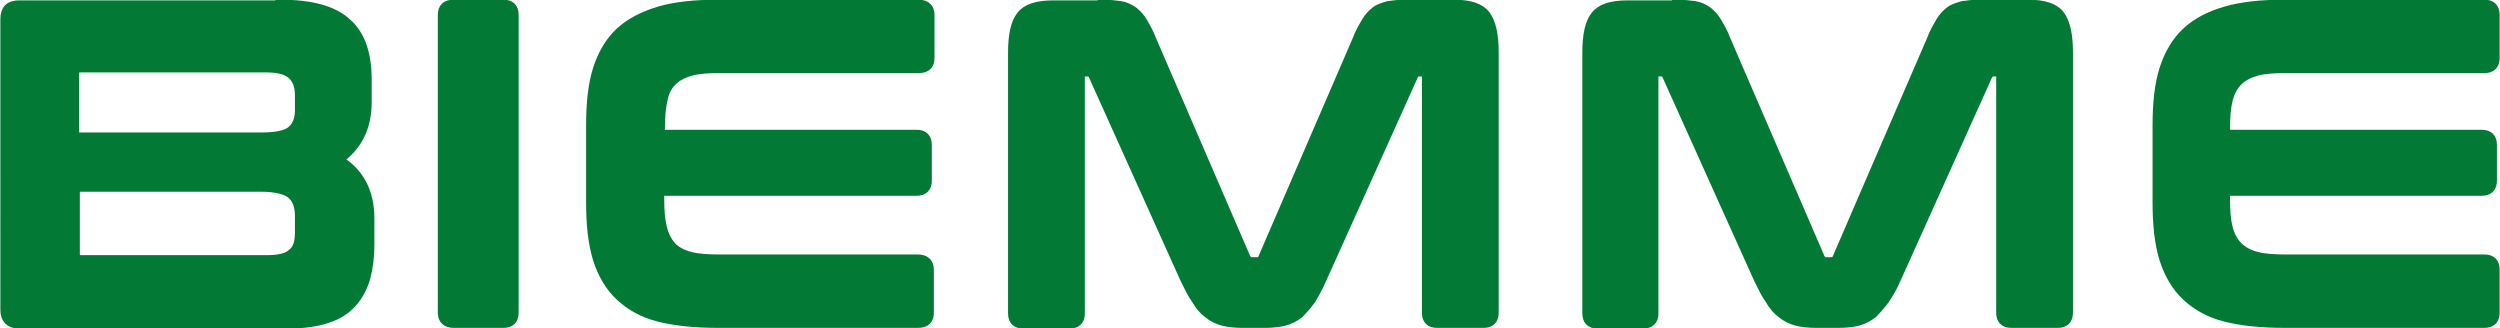
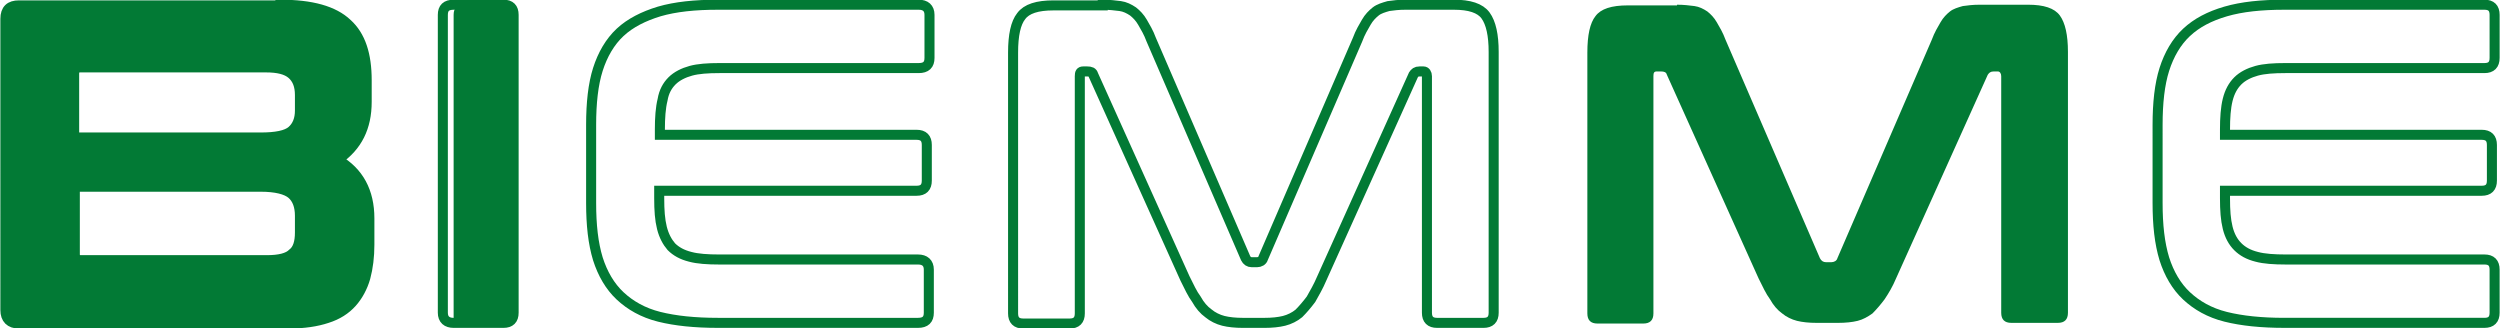
<svg xmlns="http://www.w3.org/2000/svg" xmlns:xlink="http://www.w3.org/1999/xlink" version="1.1" id="Livello_1" x="0px" y="0px" viewBox="0 0 370.9 48.7" style="enable-background:new 0 0 370.9 48.7;" xml:space="preserve">
  <style type="text/css">
	.st0{clip-path:url(#SVGID_00000127737686169457096710000012211882354122365833_);fill:#027A35;}
	
		.st1{clip-path:url(#SVGID_00000127737686169457096710000012211882354122365833_);fill:none;stroke:#027A35;stroke-width:1.489;stroke-miterlimit:10;}
</style>
  <g>
    <defs>
      <rect id="SVGID_1_" width="370.9" height="48.7" />
    </defs>
    <clipPath id="SVGID_00000087396353278428260240000003617241571761996219_">
      <use xlink:href="#SVGID_1_" style="overflow:visible;" />
    </clipPath>
    <path style="clip-path:url(#SVGID_00000087396353278428260240000003617241571761996219_);fill:#027A35;" d="M41.6,0.7   c4.6,0,7.9,0.9,9.9,2.8c2,1.8,2.9,4.6,2.9,8.4v3.2c0,3.8-1.4,6.6-4.3,8.6c3.1,1.8,4.7,4.7,4.7,8.7v3.9c0,1.8-0.2,3.4-0.6,4.9   c-0.4,1.4-1.1,2.7-2,3.7c-0.9,1-2.1,1.8-3.7,2.3c-1.5,0.5-3.4,0.8-5.7,0.8h-40c-1.3,0-2-0.7-2-2V2.8c0-1.4,0.7-2,2-2H41.6z    M11.1,20.4h27.6c2.2,0,3.8-0.3,4.6-1c0.8-0.7,1.2-1.7,1.2-3v-2.3c0-1.4-0.4-2.4-1.2-3.1c-0.8-0.7-2.1-1-3.8-1H11.9   c-0.6,0-0.9,0.3-0.9,0.9V20.4z M11.1,27.7v10c0,0.6,0.3,0.9,0.9,0.9h27.6c1.8,0,3.1-0.3,3.8-1c0.8-0.6,1.1-1.7,1.1-3.1V32   c0-1.4-0.4-2.5-1.2-3.2c-0.8-0.7-2.4-1.1-4.6-1.1H11.1z" />
    <path style="clip-path:url(#SVGID_00000087396353278428260240000003617241571761996219_);fill:none;stroke:#027A35;stroke-width:1.489;stroke-miterlimit:10;" d="   M41.6,0.7c4.6,0,7.9,0.9,9.9,2.8c2,1.8,2.9,4.6,2.9,8.4v3.2c0,3.8-1.4,6.6-4.3,8.6c3.1,1.8,4.7,4.7,4.7,8.7v3.9   c0,1.8-0.2,3.4-0.6,4.9c-0.4,1.4-1.1,2.7-2,3.7c-0.9,1-2.1,1.8-3.7,2.3c-1.5,0.5-3.4,0.8-5.7,0.8h-40c-1.3,0-2-0.7-2-2V2.8   c0-1.4,0.7-2,2-2H41.6z M11.1,20.4h27.6c2.2,0,3.8-0.3,4.6-1c0.8-0.7,1.2-1.7,1.2-3v-2.3c0-1.4-0.4-2.4-1.2-3.1   c-0.8-0.7-2.1-1-3.8-1H11.9c-0.6,0-0.9,0.3-0.9,0.9V20.4z M11.1,27.7v10c0,0.6,0.3,0.9,0.9,0.9h27.6c1.8,0,3.1-0.3,3.8-1   c0.8-0.6,1.1-1.7,1.1-3.1V32c0-1.4-0.4-2.5-1.2-3.2c-0.8-0.7-2.4-1.1-4.6-1.1H11.1z" />
-     <path style="clip-path:url(#SVGID_00000087396353278428260240000003617241571761996219_);fill:#027A35;" d="M74.7,0.7   c1,0,1.5,0.5,1.5,1.5v44.2c0,1-0.5,1.5-1.5,1.5h-7.4c-1,0-1.6-0.5-1.6-1.5V2.2c0-1,0.5-1.5,1.6-1.5H74.7z" />
+     <path style="clip-path:url(#SVGID_00000087396353278428260240000003617241571761996219_);fill:#027A35;" d="M74.7,0.7   c1,0,1.5,0.5,1.5,1.5v44.2c0,1-0.5,1.5-1.5,1.5h-7.4V2.2c0-1,0.5-1.5,1.6-1.5H74.7z" />
    <path style="clip-path:url(#SVGID_00000087396353278428260240000003617241571761996219_);fill:none;stroke:#027A35;stroke-width:1.489;stroke-miterlimit:10;" d="   M74.7,0.7c1,0,1.5,0.5,1.5,1.5v44.2c0,1-0.5,1.5-1.5,1.5h-7.4c-1,0-1.6-0.5-1.6-1.5V2.2c0-1,0.5-1.5,1.6-1.5H74.7z" />
-     <path style="clip-path:url(#SVGID_00000087396353278428260240000003617241571761996219_);fill:#027A35;" d="M136.3,0.7   c1,0,1.6,0.5,1.6,1.5v6.4c0,1-0.5,1.5-1.6,1.5h-29.5c-1.8,0-3.2,0.1-4.3,0.4c-1.1,0.3-2.1,0.8-2.8,1.5c-0.7,0.7-1.2,1.6-1.4,2.8   c-0.3,1.2-0.4,2.7-0.4,4.4V20h38.1c1,0,1.5,0.5,1.5,1.5v5.3c0,1-0.5,1.5-1.5,1.5H97.8v1.1c0,1.8,0.1,3.2,0.4,4.4   c0.3,1.2,0.8,2.1,1.4,2.8c0.7,0.7,1.6,1.2,2.8,1.5c1.1,0.3,2.6,0.4,4.3,0.4h29.5c1,0,1.6,0.5,1.6,1.5v6.4c0,1-0.5,1.5-1.6,1.5   h-29.7c-3.4,0-6.3-0.3-8.7-0.9c-2.4-0.6-4.3-1.7-5.8-3.1c-1.5-1.4-2.6-3.3-3.3-5.5c-0.7-2.3-1-5-1-8.3V18.5c0-3.2,0.3-6,1-8.2   c0.7-2.2,1.8-4.1,3.3-5.5c1.5-1.4,3.5-2.4,5.8-3.1c2.4-0.7,5.3-1,8.7-1H136.3z" />
    <path style="clip-path:url(#SVGID_00000087396353278428260240000003617241571761996219_);fill:none;stroke:#027A35;stroke-width:1.489;stroke-miterlimit:10;" d="   M136.3,0.7c1,0,1.6,0.5,1.6,1.5v6.4c0,1-0.5,1.5-1.6,1.5h-29.5c-1.8,0-3.2,0.1-4.3,0.4c-1.1,0.3-2.1,0.8-2.8,1.5   c-0.7,0.7-1.2,1.6-1.4,2.8c-0.3,1.2-0.4,2.7-0.4,4.4V20h38.1c1,0,1.5,0.5,1.5,1.5v5.3c0,1-0.5,1.5-1.5,1.5H97.8v1.1   c0,1.8,0.1,3.2,0.4,4.4c0.3,1.2,0.8,2.1,1.4,2.8c0.7,0.7,1.6,1.2,2.8,1.5c1.1,0.3,2.6,0.4,4.3,0.4h29.5c1,0,1.6,0.5,1.6,1.5v6.4   c0,1-0.5,1.5-1.6,1.5h-29.7c-3.4,0-6.3-0.3-8.7-0.9c-2.4-0.6-4.3-1.7-5.8-3.1c-1.5-1.4-2.6-3.3-3.3-5.5c-0.7-2.3-1-5-1-8.3V18.5   c0-3.2,0.3-6,1-8.2c0.7-2.2,1.8-4.1,3.3-5.5c1.5-1.4,3.5-2.4,5.8-3.1c2.4-0.7,5.3-1,8.7-1H136.3z" />
-     <path style="clip-path:url(#SVGID_00000087396353278428260240000003617241571761996219_);fill:#027A35;" d="M163.6,0.7   c1,0,1.8,0.1,2.6,0.2c0.7,0.1,1.3,0.4,1.9,0.8c0.5,0.4,1,0.9,1.4,1.6c0.4,0.7,0.9,1.5,1.3,2.6l14,32.4c0.2,0.4,0.5,0.6,0.9,0.6h0.8   c0.4,0,0.8-0.2,0.9-0.6l14-32.4c0.4-1.1,0.9-1.9,1.3-2.6c0.4-0.7,0.9-1.2,1.4-1.6c0.5-0.4,1.2-0.6,1.9-0.8c0.7-0.1,1.5-0.2,2.5-0.2   h7.2c2.3,0,3.9,0.5,4.7,1.6c0.8,1.1,1.2,2.9,1.2,5.4v38.7c0,1-0.5,1.5-1.5,1.5h-6.9c-1,0-1.5-0.5-1.5-1.5V11.3   c0-0.4-0.2-0.7-0.5-0.7h-0.6c-0.5,0-0.7,0.2-0.9,0.5l-13.6,30.2c-0.5,1.2-1.1,2.2-1.6,3.1c-0.6,0.8-1.2,1.5-1.8,2.1   c-0.6,0.5-1.4,0.9-2.2,1.1c-0.8,0.2-1.8,0.3-2.9,0.3h-3.2c-1.1,0-2.1-0.1-2.9-0.3c-0.8-0.2-1.6-0.6-2.2-1.1   c-0.7-0.5-1.3-1.2-1.8-2.1c-0.6-0.8-1.1-1.9-1.7-3.1l-13.6-30.2c-0.1-0.4-0.4-0.5-0.9-0.5h-0.6c-0.4,0-0.5,0.2-0.5,0.7v35.2   c0,1-0.5,1.5-1.5,1.5h-6.9c-1,0-1.5-0.5-1.5-1.5V7.8c0-2.6,0.4-4.4,1.2-5.4c0.8-1.1,2.4-1.6,4.8-1.6H163.6z" />
    <path style="clip-path:url(#SVGID_00000087396353278428260240000003617241571761996219_);fill:none;stroke:#027A35;stroke-width:1.489;stroke-miterlimit:10;" d="   M163.6,0.7c1,0,1.8,0.1,2.6,0.2c0.7,0.1,1.3,0.4,1.9,0.8c0.5,0.4,1,0.9,1.4,1.6c0.4,0.7,0.9,1.5,1.3,2.6l14,32.4   c0.2,0.4,0.5,0.6,0.9,0.6h0.8c0.4,0,0.8-0.2,0.9-0.6l14-32.4c0.4-1.1,0.9-1.9,1.3-2.6c0.4-0.7,0.9-1.2,1.4-1.6   c0.5-0.4,1.2-0.6,1.9-0.8c0.7-0.1,1.5-0.2,2.5-0.2h7.2c2.3,0,3.9,0.5,4.7,1.6c0.8,1.1,1.2,2.9,1.2,5.4v38.7c0,1-0.5,1.5-1.5,1.5   h-6.9c-1,0-1.5-0.5-1.5-1.5V11.3c0-0.4-0.2-0.7-0.5-0.7h-0.6c-0.5,0-0.7,0.2-0.9,0.5l-13.6,30.2c-0.5,1.2-1.1,2.2-1.6,3.1   c-0.6,0.8-1.2,1.5-1.8,2.1c-0.6,0.5-1.4,0.9-2.2,1.1c-0.8,0.2-1.8,0.3-2.9,0.3h-3.2c-1.1,0-2.1-0.1-2.9-0.3   c-0.8-0.2-1.6-0.6-2.2-1.1c-0.7-0.5-1.3-1.2-1.8-2.1c-0.6-0.8-1.1-1.9-1.7-3.1l-13.6-30.2c-0.1-0.4-0.4-0.5-0.9-0.5h-0.6   c-0.4,0-0.5,0.2-0.5,0.7v35.2c0,1-0.5,1.5-1.5,1.5h-6.9c-1,0-1.5-0.5-1.5-1.5V7.8c0-2.6,0.4-4.4,1.2-5.4c0.8-1.1,2.4-1.6,4.8-1.6   H163.6z" />
    <path style="clip-path:url(#SVGID_00000087396353278428260240000003617241571761996219_);fill:#027A35;" d="M248.8,0.7   c1,0,1.8,0.1,2.6,0.2c0.7,0.1,1.3,0.4,1.9,0.8c0.5,0.4,1,0.9,1.4,1.6c0.4,0.7,0.9,1.5,1.3,2.6l14,32.4c0.2,0.4,0.5,0.6,0.9,0.6h0.8   c0.4,0,0.8-0.2,0.9-0.6l14-32.4c0.4-1.1,0.9-1.9,1.3-2.6c0.4-0.7,0.9-1.2,1.4-1.6c0.5-0.4,1.2-0.6,1.9-0.8c0.7-0.1,1.5-0.2,2.5-0.2   h7.2c2.3,0,3.9,0.5,4.7,1.6c0.8,1.1,1.2,2.9,1.2,5.4v38.7c0,1-0.5,1.5-1.5,1.5h-6.9c-1,0-1.5-0.5-1.5-1.5V11.3   c0-0.4-0.2-0.7-0.5-0.7h-0.6c-0.5,0-0.7,0.2-0.9,0.5l-13.6,30.2c-0.5,1.2-1.1,2.2-1.7,3.1c-0.6,0.8-1.2,1.5-1.8,2.1   c-0.7,0.5-1.4,0.9-2.2,1.1c-0.8,0.2-1.8,0.3-2.9,0.3h-3.2c-1.1,0-2.1-0.1-2.9-0.3c-0.8-0.2-1.6-0.6-2.2-1.1   c-0.7-0.5-1.3-1.2-1.8-2.1c-0.6-0.8-1.1-1.9-1.7-3.1l-13.6-30.2c-0.1-0.4-0.4-0.5-0.9-0.5h-0.6c-0.4,0-0.5,0.2-0.5,0.7v35.2   c0,1-0.5,1.5-1.5,1.5H237c-1,0-1.5-0.5-1.5-1.5V7.8c0-2.6,0.4-4.4,1.2-5.4c0.8-1.1,2.4-1.6,4.8-1.6H248.8z" />
-     <path style="clip-path:url(#SVGID_00000087396353278428260240000003617241571761996219_);fill:none;stroke:#027A35;stroke-width:1.489;stroke-miterlimit:10;" d="   M248.8,0.7c1,0,1.8,0.1,2.6,0.2c0.7,0.1,1.3,0.4,1.9,0.8c0.5,0.4,1,0.9,1.4,1.6c0.4,0.7,0.9,1.5,1.3,2.6l14,32.4   c0.2,0.4,0.5,0.6,0.9,0.6h0.8c0.4,0,0.8-0.2,0.9-0.6l14-32.4c0.4-1.1,0.9-1.9,1.3-2.6c0.4-0.7,0.9-1.2,1.4-1.6   c0.5-0.4,1.2-0.6,1.9-0.8c0.7-0.1,1.5-0.2,2.5-0.2h7.2c2.3,0,3.9,0.5,4.7,1.6c0.8,1.1,1.2,2.9,1.2,5.4v38.7c0,1-0.5,1.5-1.5,1.5   h-6.9c-1,0-1.5-0.5-1.5-1.5V11.3c0-0.4-0.2-0.7-0.5-0.7h-0.6c-0.5,0-0.7,0.2-0.9,0.5l-13.6,30.2c-0.5,1.2-1.1,2.2-1.7,3.1   c-0.6,0.8-1.2,1.5-1.8,2.1c-0.7,0.5-1.4,0.9-2.2,1.1c-0.8,0.2-1.8,0.3-2.9,0.3h-3.2c-1.1,0-2.1-0.1-2.9-0.3   c-0.8-0.2-1.6-0.6-2.2-1.1c-0.7-0.5-1.3-1.2-1.8-2.1c-0.6-0.8-1.1-1.9-1.7-3.1l-13.6-30.2c-0.1-0.4-0.4-0.5-0.9-0.5h-0.6   c-0.4,0-0.5,0.2-0.5,0.7v35.2c0,1-0.5,1.5-1.5,1.5H237c-1,0-1.5-0.5-1.5-1.5V7.8c0-2.6,0.4-4.4,1.2-5.4c0.8-1.1,2.4-1.6,4.8-1.6   H248.8z" />
-     <path style="clip-path:url(#SVGID_00000087396353278428260240000003617241571761996219_);fill:#027A35;" d="M368.6,0.7   c1,0,1.5,0.5,1.5,1.5v6.4c0,1-0.5,1.5-1.5,1.5h-29.5c-1.8,0-3.2,0.1-4.3,0.4c-1.1,0.3-2.1,0.8-2.8,1.5c-0.7,0.7-1.2,1.6-1.5,2.8   c-0.3,1.2-0.4,2.7-0.4,4.4V20h38.1c1,0,1.5,0.5,1.5,1.5v5.3c0,1-0.5,1.5-1.5,1.5h-38.1v1.1c0,1.8,0.1,3.2,0.4,4.4   c0.3,1.2,0.8,2.1,1.5,2.8c0.7,0.7,1.6,1.2,2.8,1.5c1.1,0.3,2.6,0.4,4.3,0.4h29.5c1,0,1.5,0.5,1.5,1.5v6.4c0,1-0.5,1.5-1.5,1.5   h-29.7c-3.4,0-6.3-0.3-8.7-0.9c-2.4-0.6-4.3-1.7-5.8-3.1c-1.5-1.4-2.6-3.3-3.3-5.5c-0.7-2.3-1-5-1-8.3V18.5c0-3.2,0.3-6,1-8.2   c0.7-2.2,1.8-4.1,3.3-5.5c1.5-1.4,3.4-2.4,5.8-3.1c2.4-0.7,5.3-1,8.7-1H368.6z" />
    <path style="clip-path:url(#SVGID_00000087396353278428260240000003617241571761996219_);fill:none;stroke:#027A35;stroke-width:1.489;stroke-miterlimit:10;" d="   M368.6,0.7c1,0,1.5,0.5,1.5,1.5v6.4c0,1-0.5,1.5-1.5,1.5h-29.5c-1.8,0-3.2,0.1-4.3,0.4c-1.1,0.3-2.1,0.8-2.8,1.5   c-0.7,0.7-1.2,1.6-1.5,2.8c-0.3,1.2-0.4,2.7-0.4,4.4V20h38.1c1,0,1.5,0.5,1.5,1.5v5.3c0,1-0.5,1.5-1.5,1.5h-38.1v1.1   c0,1.8,0.1,3.2,0.4,4.4c0.3,1.2,0.8,2.1,1.5,2.8c0.7,0.7,1.6,1.2,2.8,1.5c1.1,0.3,2.6,0.4,4.3,0.4h29.5c1,0,1.5,0.5,1.5,1.5v6.4   c0,1-0.5,1.5-1.5,1.5h-29.7c-3.4,0-6.3-0.3-8.7-0.9c-2.4-0.6-4.3-1.7-5.8-3.1c-1.5-1.4-2.6-3.3-3.3-5.5c-0.7-2.3-1-5-1-8.3V18.5   c0-3.2,0.3-6,1-8.2c0.7-2.2,1.8-4.1,3.3-5.5c1.5-1.4,3.4-2.4,5.8-3.1c2.4-0.7,5.3-1,8.7-1H368.6z" />
  </g>
</svg>